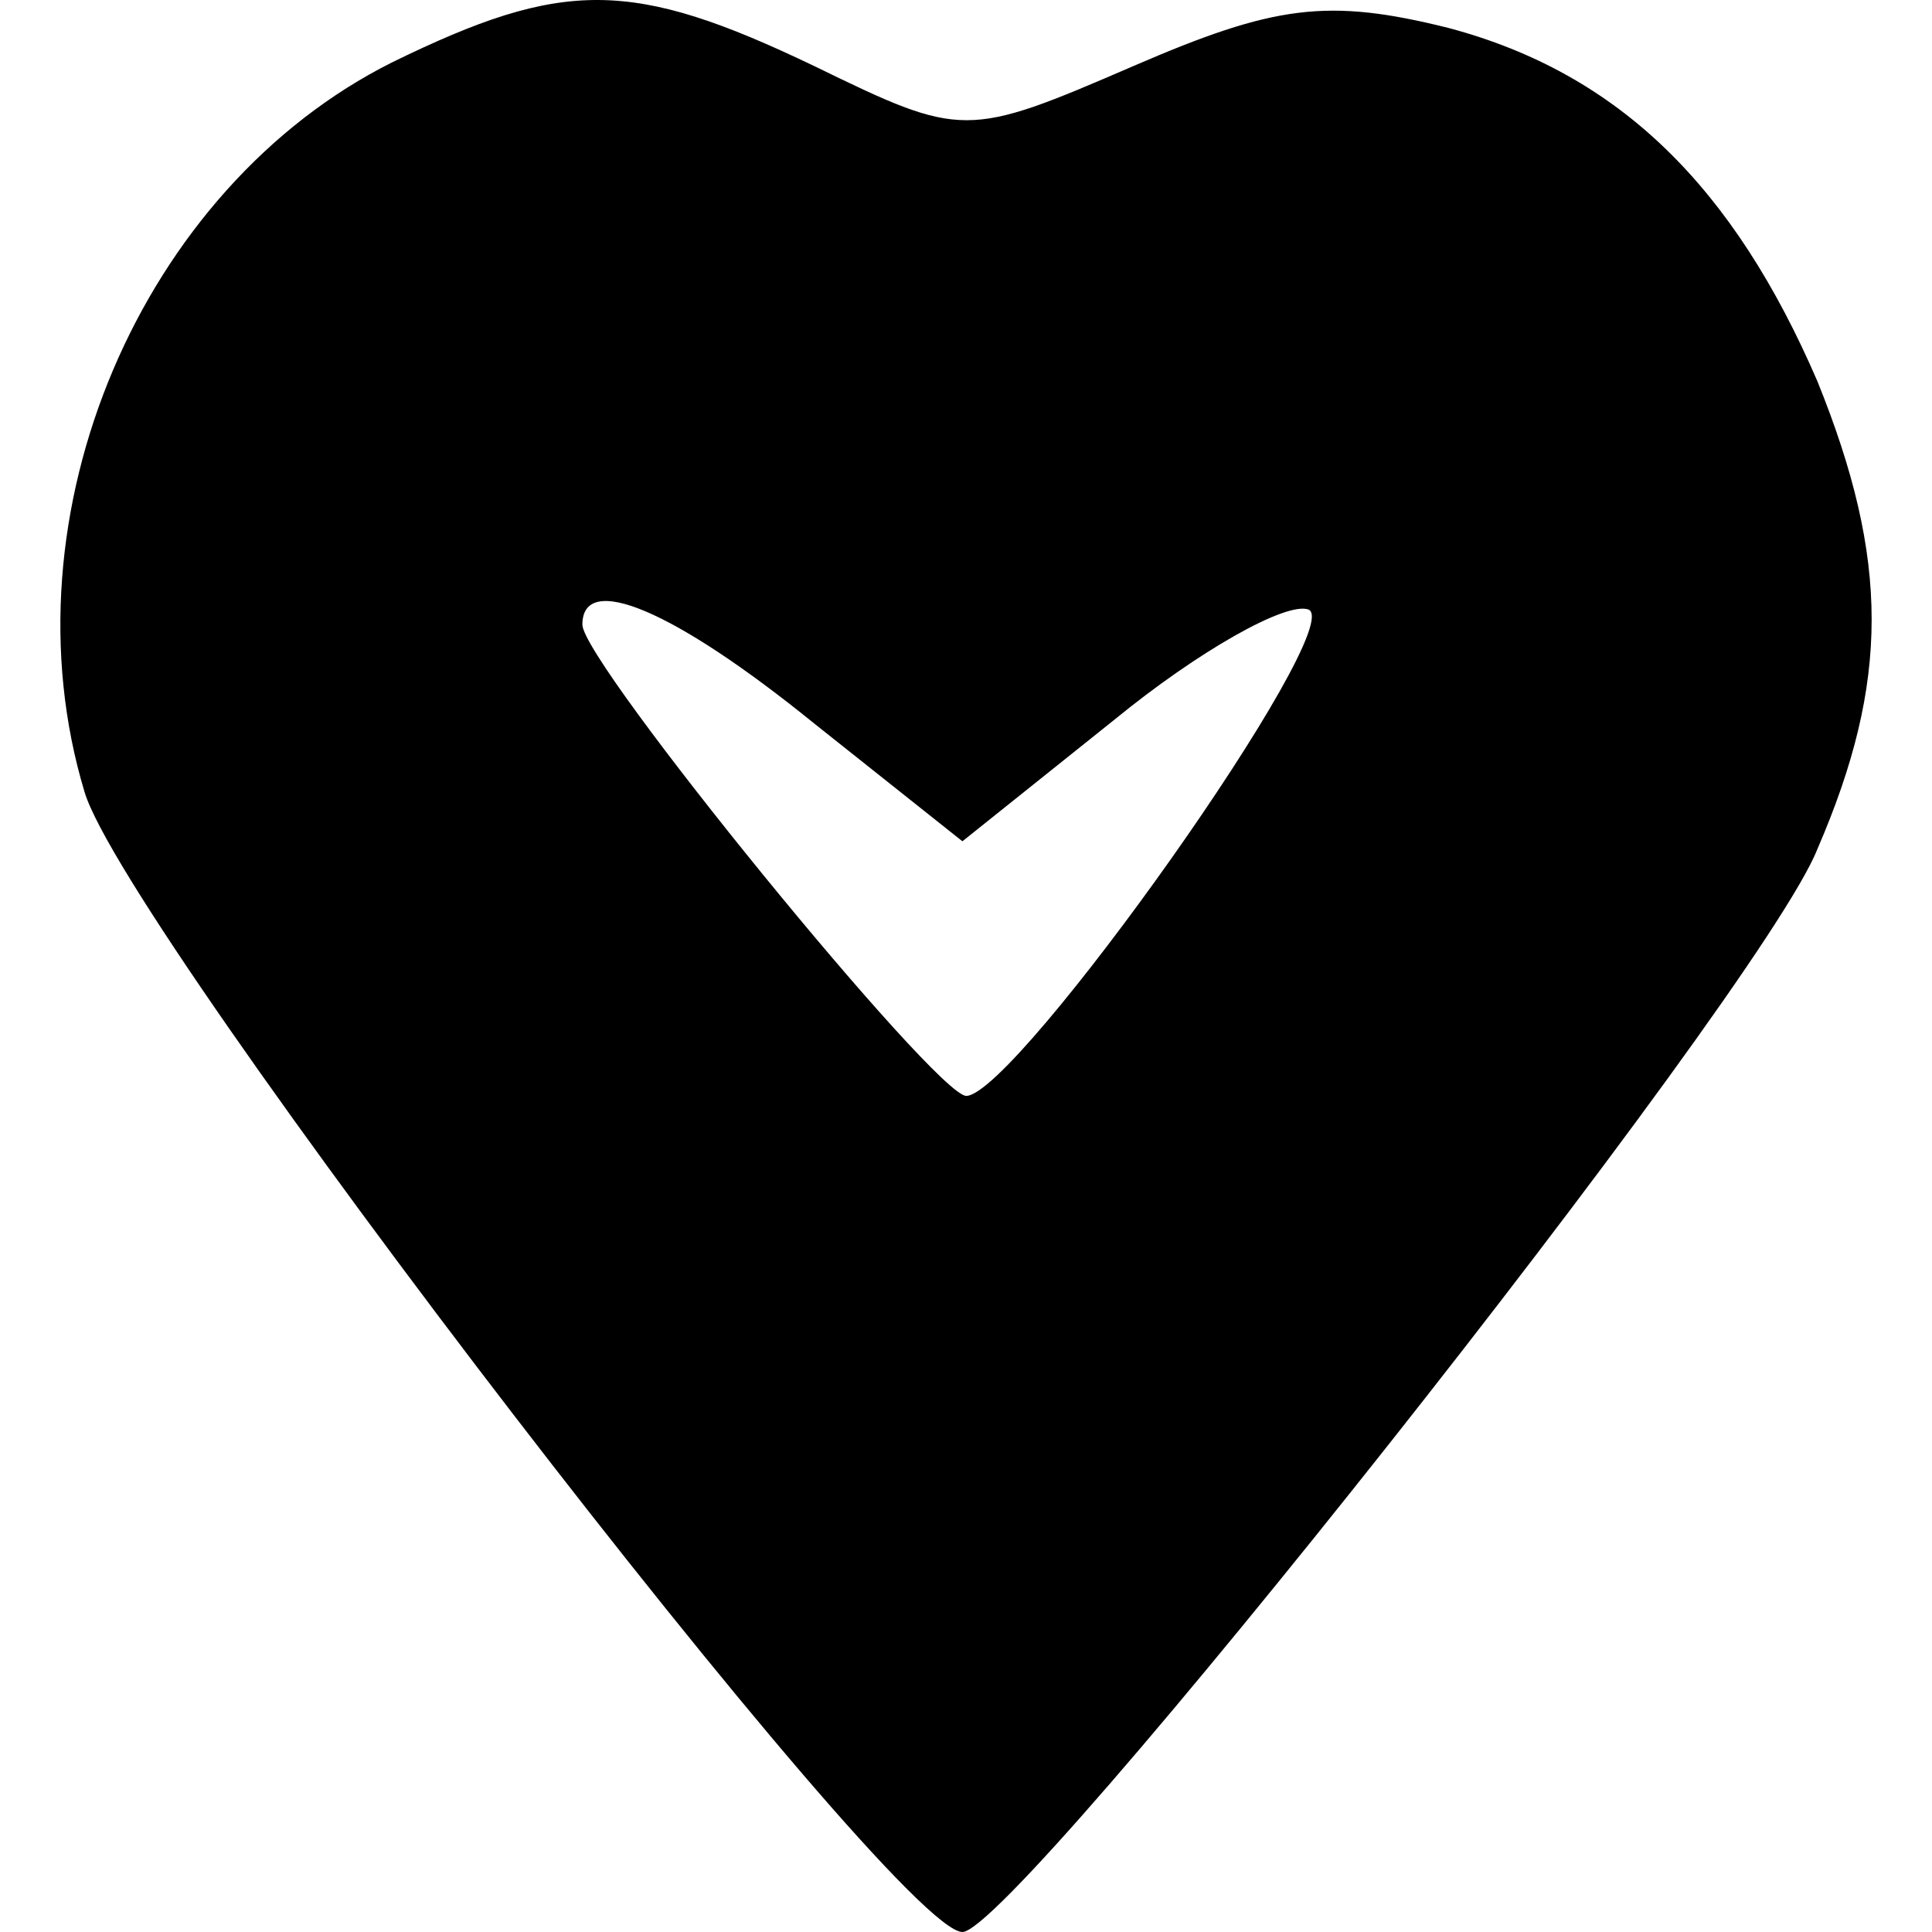
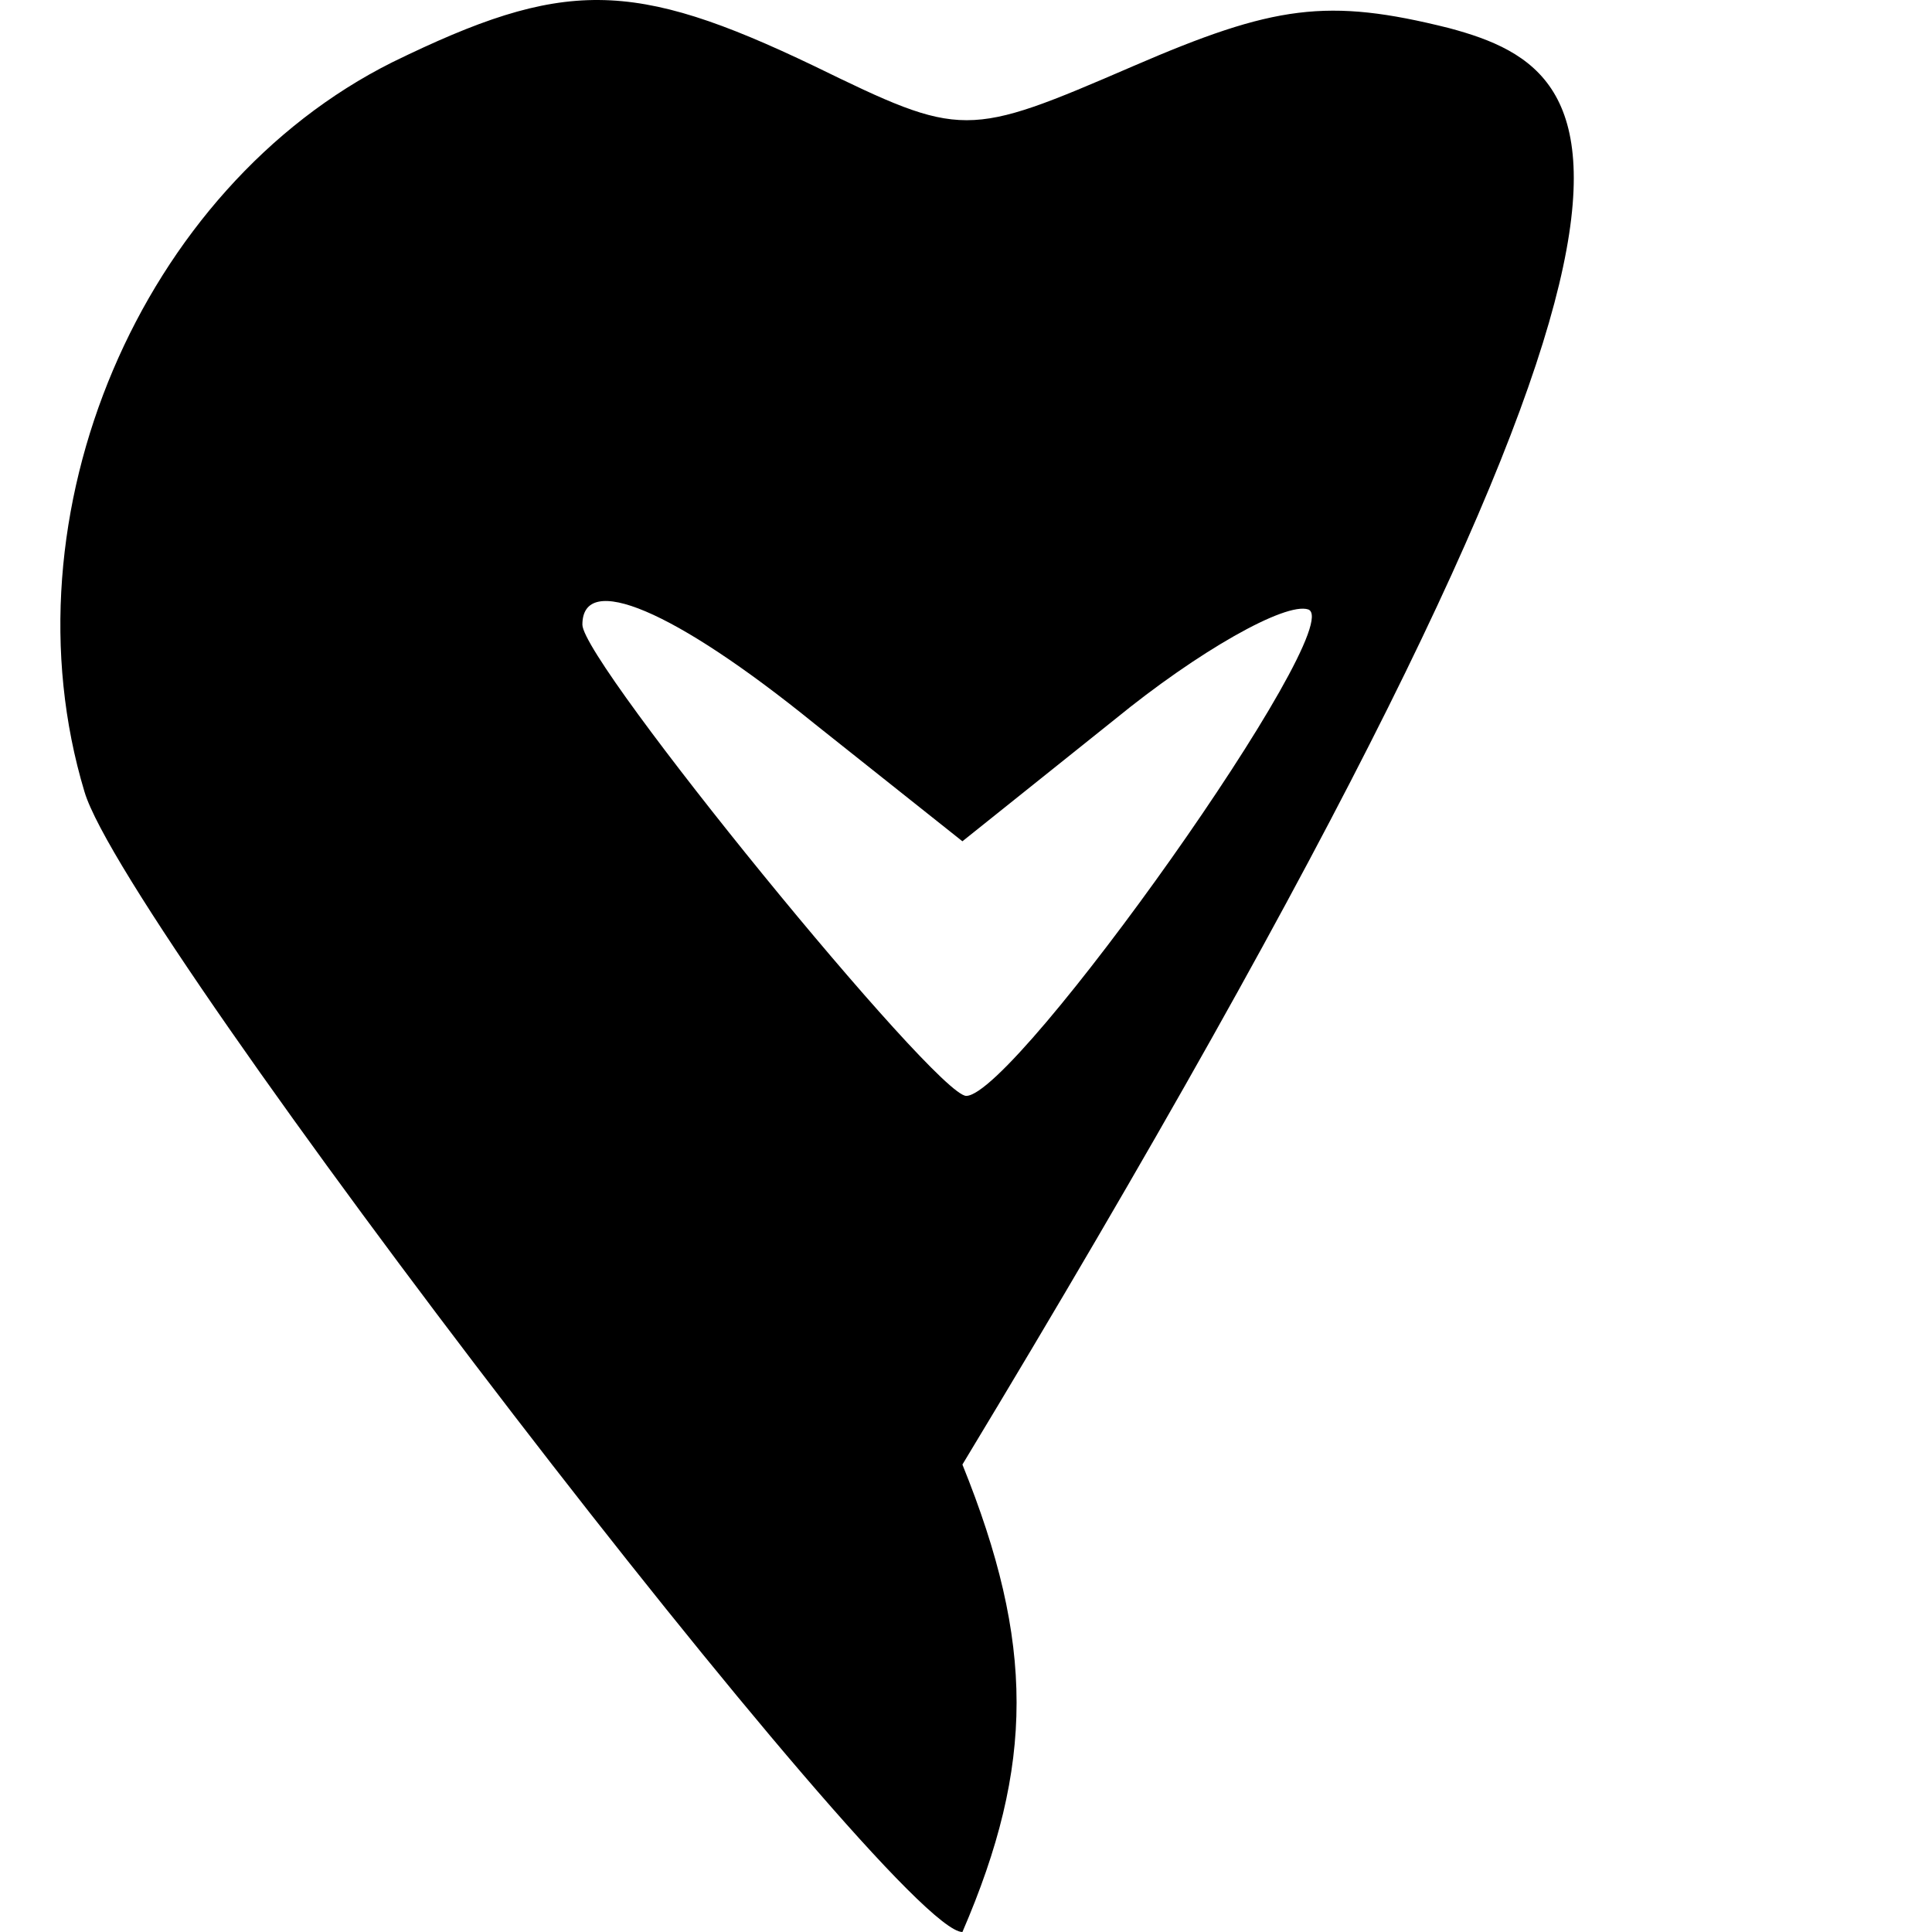
<svg xmlns="http://www.w3.org/2000/svg" version="1.1" id="Layer_1" x="0px" y="0px" viewBox="0 0 512 512" style="enable-background:new 0 0 512 512;" xml:space="preserve">
  <g transform="translate(0,56) scale(0.1,-0.1)">
-     <path d="M1039.8,395.1C375.1,62.7,2.5-803.4,224-1538.6C334.8-1911.3,2369.2-4560,2550.5-4560c141,0,2115,2487.6,2266,2870.3   c191.4,443.1,191.4,765.4,0,1238.8C4595,62.7,4292.8,364.8,3839.6,485.7c-322.3,80.6-463.3,60.4-835.9-100.7   c-443.1-191.4-453.2-191.4-846,0C1674.3,616.6,1493,616.6,1039.8,395.1z M2157.7-1357.3l392.8-312.2l402.9,322.3   c221.6,181.3,453.2,312.2,513.6,292.1c110.8-40.3-775.5-1289.1-906.4-1289.1c-80.6,0-1017.2,1148.1-1017.2,1248.8   C1543.4-954.5,1785.1-1055.2,2157.7-1357.3z" />
+     <path d="M1039.8,395.1C375.1,62.7,2.5-803.4,224-1538.6C334.8-1911.3,2369.2-4560,2550.5-4560c191.4,443.1,191.4,765.4,0,1238.8C4595,62.7,4292.8,364.8,3839.6,485.7c-322.3,80.6-463.3,60.4-835.9-100.7   c-443.1-191.4-453.2-191.4-846,0C1674.3,616.6,1493,616.6,1039.8,395.1z M2157.7-1357.3l392.8-312.2l402.9,322.3   c221.6,181.3,453.2,312.2,513.6,292.1c110.8-40.3-775.5-1289.1-906.4-1289.1c-80.6,0-1017.2,1148.1-1017.2,1248.8   C1543.4-954.5,1785.1-1055.2,2157.7-1357.3z" />
  </g>
</svg>